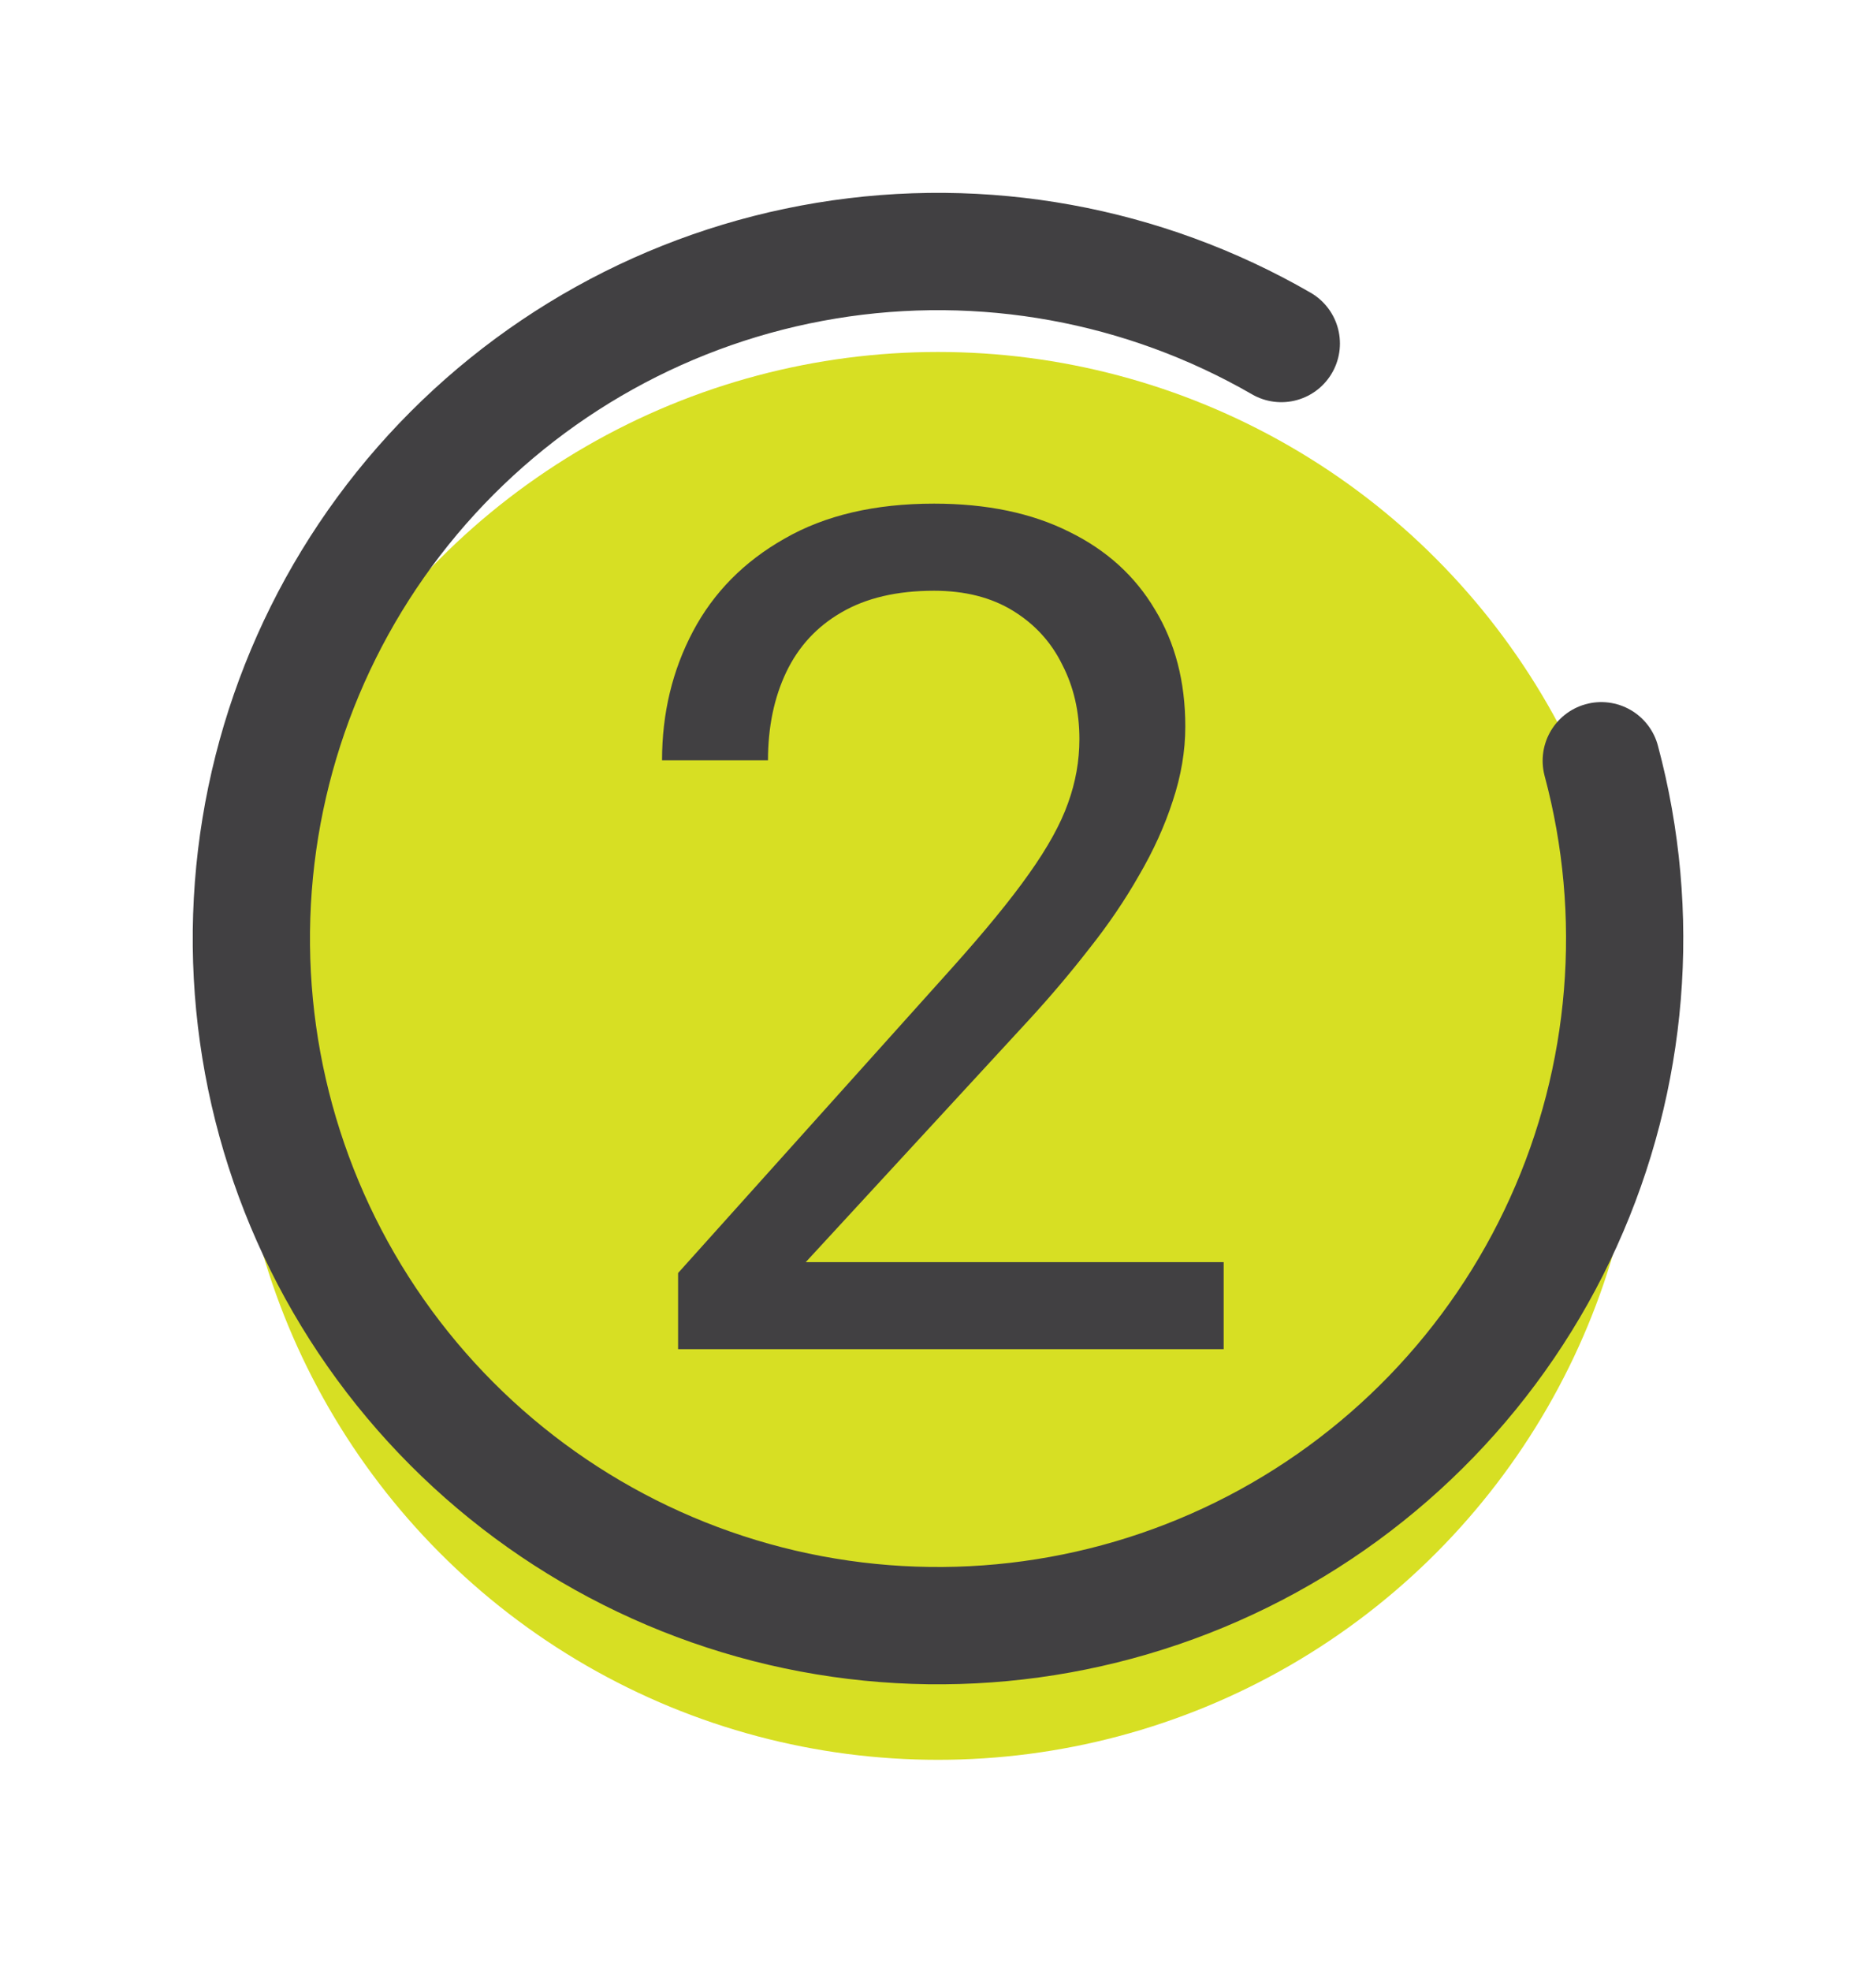
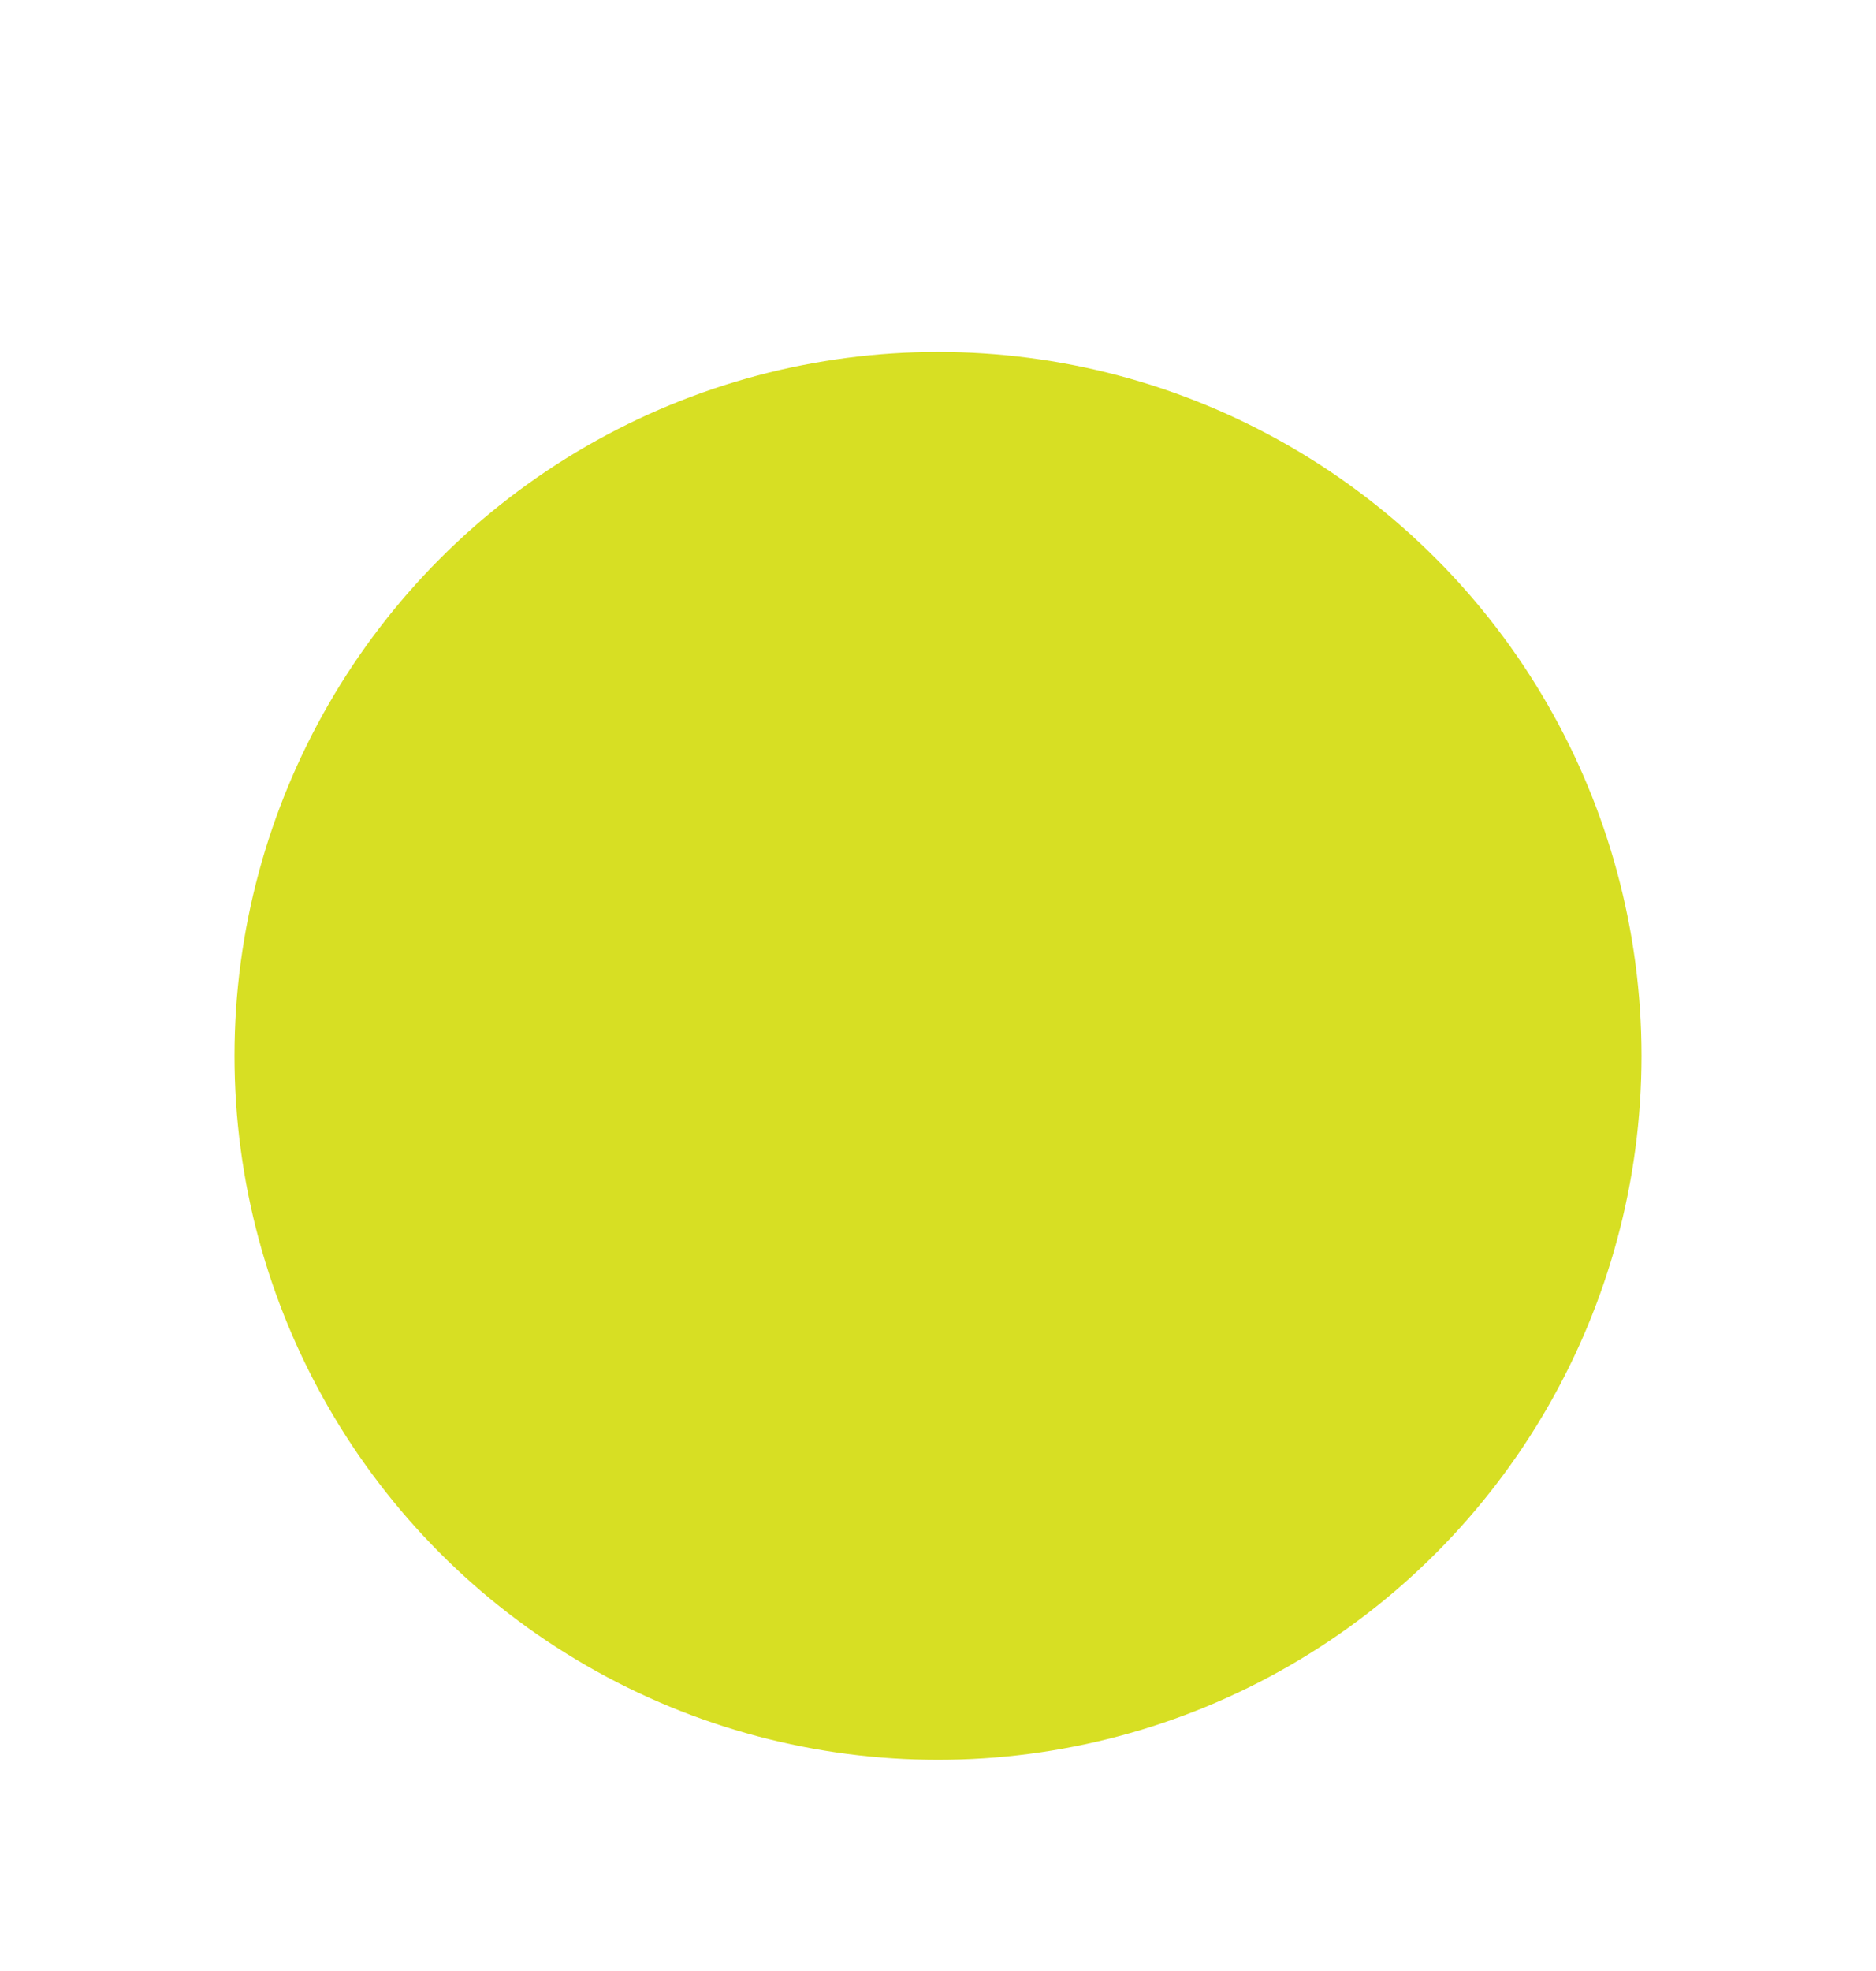
<svg xmlns="http://www.w3.org/2000/svg" width="40" height="42" viewBox="0 0 40 42" fill="none">
  <g filter="url(#filter0_d_300_1265)">
    <circle cx="20" cy="20" r="15" fill="#D7DF23" />
  </g>
-   <path d="M27.32 7.32C24.387 5.627 20.957 5.003 17.615 5.555C14.273 6.106 11.226 7.8 8.992 10.347C6.759 12.893 5.478 16.136 5.367 19.521C5.256 22.907 6.322 26.226 8.384 28.913C10.447 31.6 13.377 33.489 16.675 34.259C19.974 35.028 23.438 34.629 26.476 33.131C29.514 31.633 31.938 29.128 33.336 26.042C34.734 22.957 35.019 19.482 34.142 16.211" stroke="#414042" stroke-width="2.5" stroke-linecap="round" />
-   <path d="M26.091 26.895V28.75H14.458V27.127L20.281 20.645C20.997 19.847 21.55 19.172 21.941 18.618C22.34 18.057 22.616 17.556 22.771 17.117C22.934 16.669 23.015 16.213 23.015 15.749C23.015 15.164 22.893 14.635 22.649 14.163C22.413 13.682 22.063 13.3 21.599 13.015C21.135 12.73 20.574 12.588 19.915 12.588C19.125 12.588 18.466 12.742 17.937 13.052C17.416 13.353 17.026 13.776 16.765 14.321C16.505 14.867 16.375 15.493 16.375 16.201H14.116C14.116 15.2 14.336 14.285 14.775 13.455C15.215 12.624 15.866 11.965 16.729 11.477C17.591 10.981 18.653 10.732 19.915 10.732C21.038 10.732 21.998 10.932 22.795 11.331C23.593 11.721 24.203 12.275 24.627 12.991C25.058 13.699 25.273 14.529 25.273 15.481C25.273 16.002 25.184 16.531 25.005 17.068C24.834 17.597 24.594 18.126 24.285 18.655C23.984 19.184 23.63 19.705 23.223 20.217C22.824 20.73 22.397 21.235 21.941 21.731L17.18 26.895H26.091Z" fill="#414042" />
  <defs>
    <filter id="filter0_d_300_1265" x="0.625" y="3.125" width="38.75" height="38.75" filterUnits="userSpaceOnUse" color-interpolation-filters="sRGB">
      <feFlood flood-opacity="0" result="BackgroundImageFix" />
      <feColorMatrix in="SourceAlpha" type="matrix" values="0 0 0 0 0 0 0 0 0 0 0 0 0 0 0 0 0 0 127 0" result="hardAlpha" />
      <feOffset dy="2.5" />
      <feGaussianBlur stdDeviation="2.188" />
      <feComposite in2="hardAlpha" operator="out" />
      <feColorMatrix type="matrix" values="0 0 0 0 0.827 0 0 0 0 0.829 0 0 0 0 0.701 0 0 0 0.4 0" />
      <feBlend mode="normal" in2="BackgroundImageFix" result="effect1_dropShadow_300_1265" />
      <feBlend mode="normal" in="SourceGraphic" in2="effect1_dropShadow_300_1265" result="shape" />
    </filter>
  </defs>
</svg>